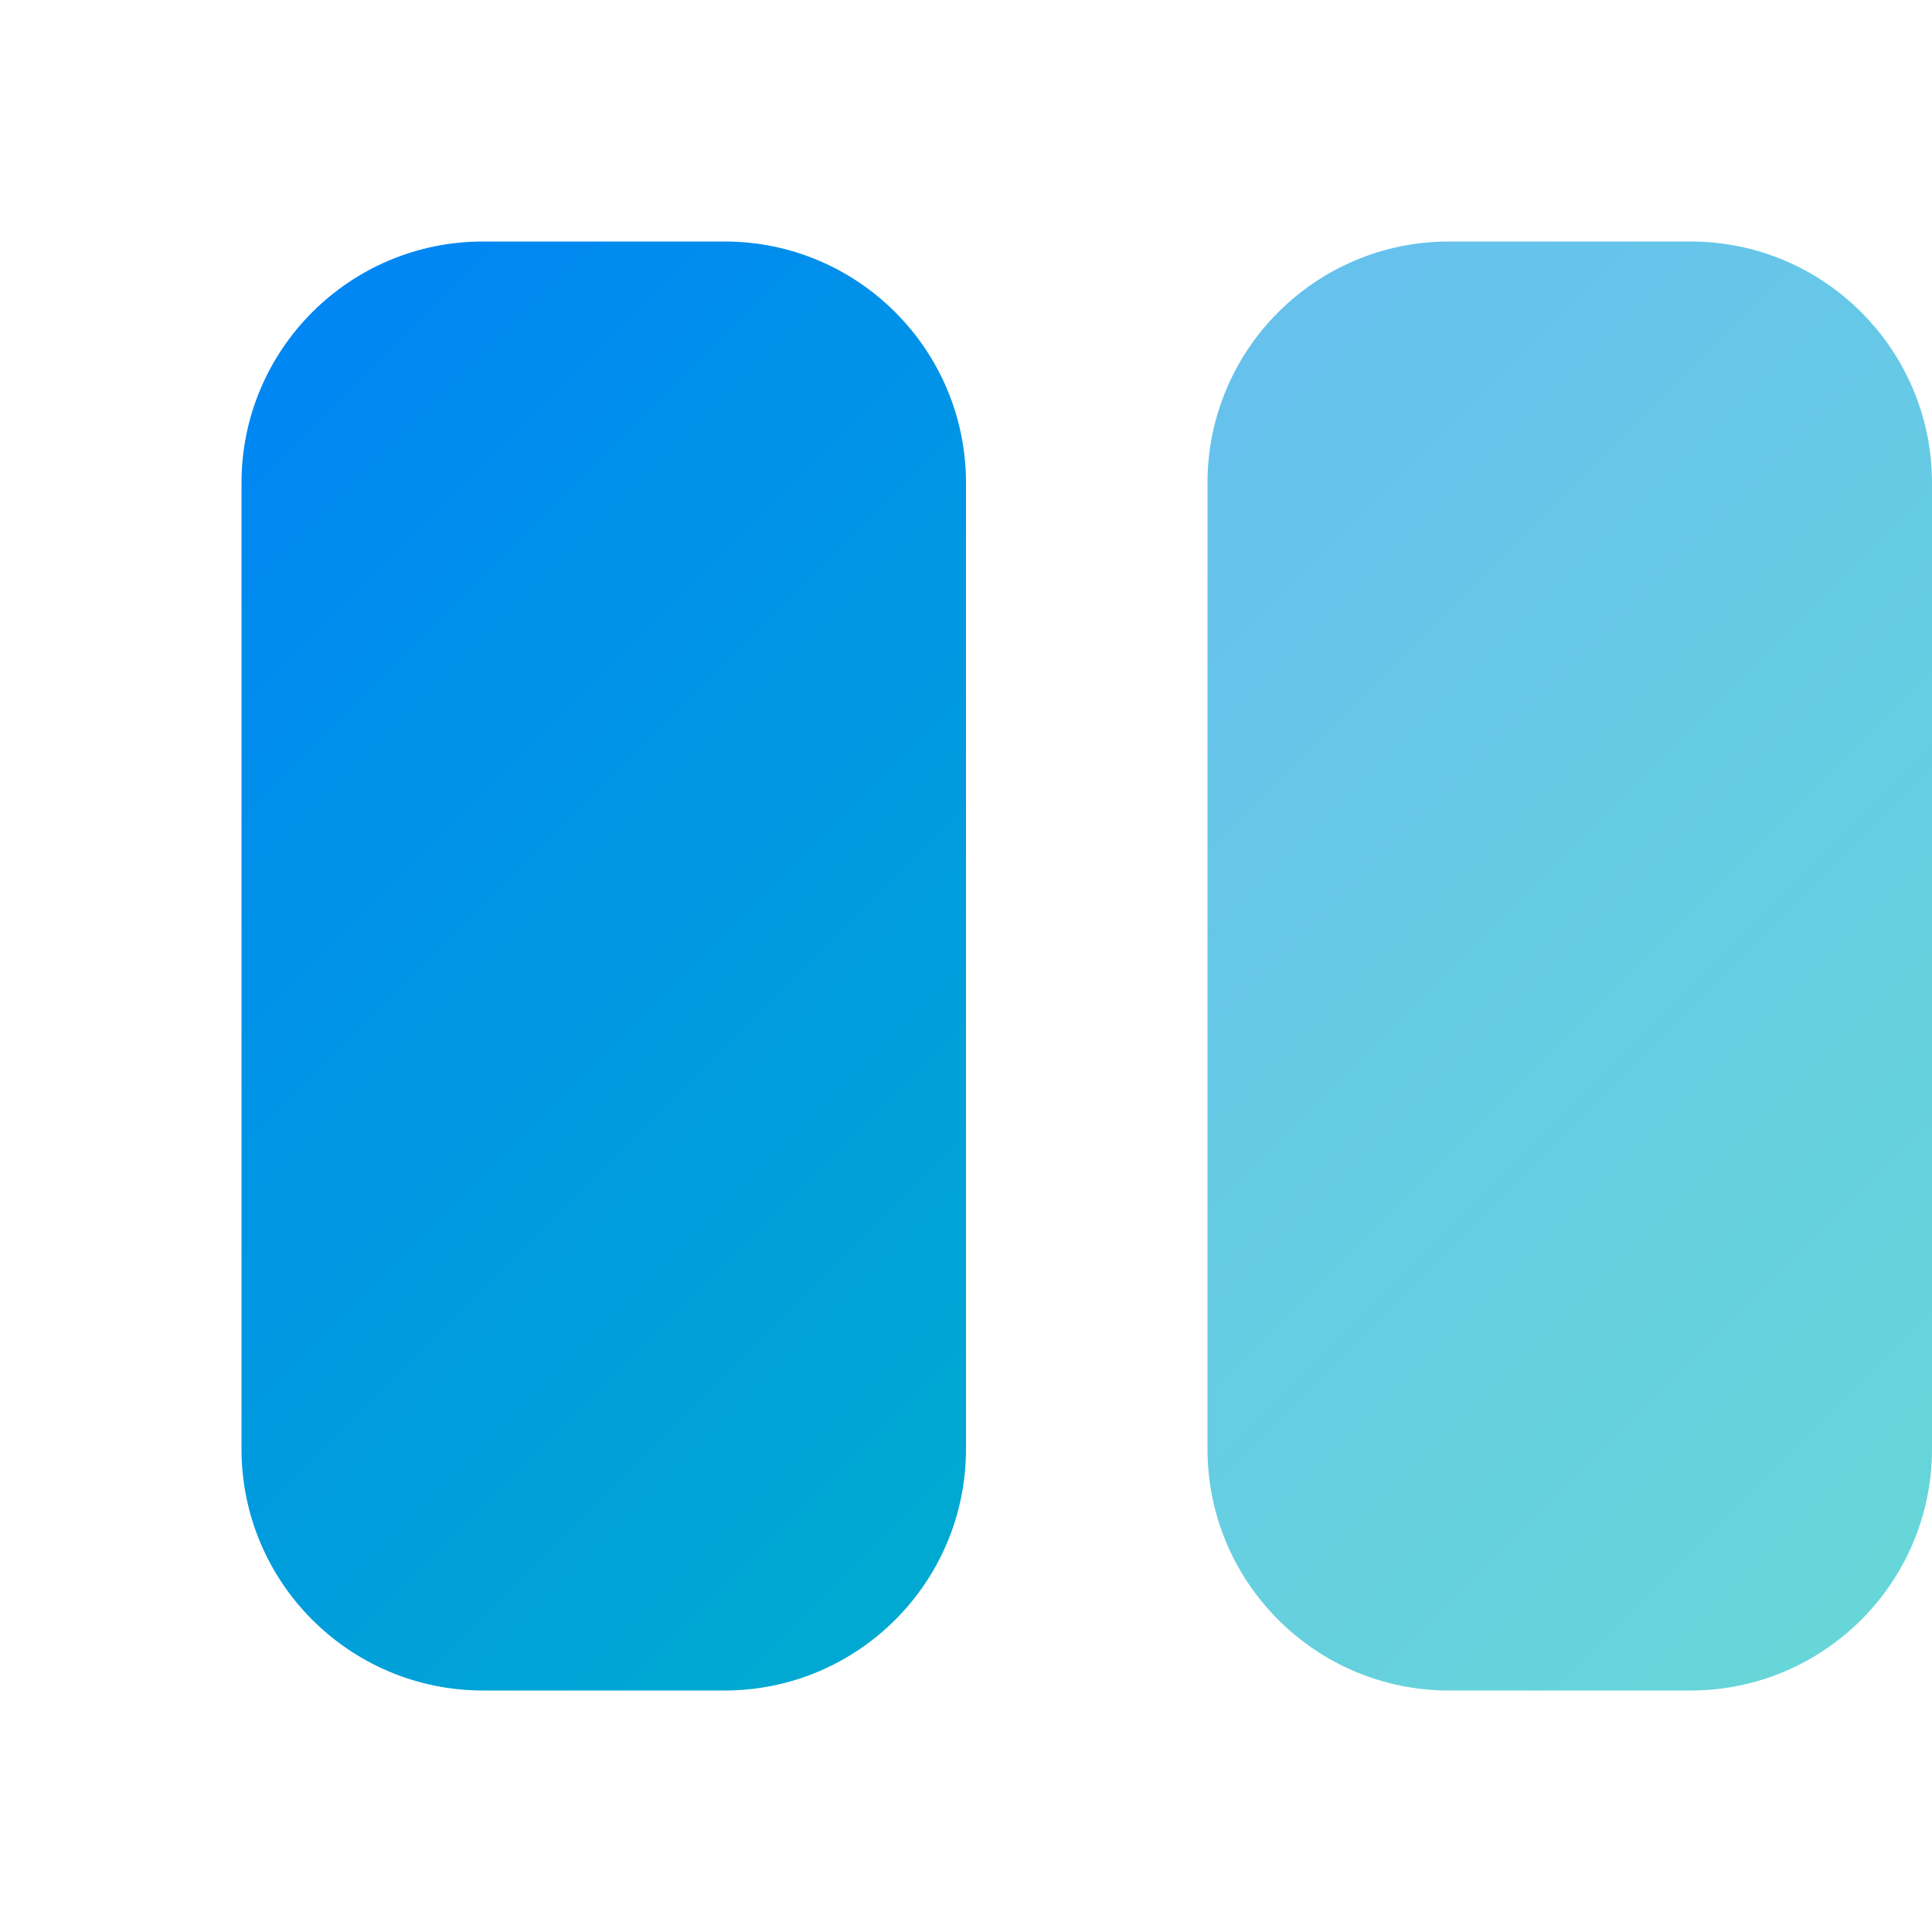
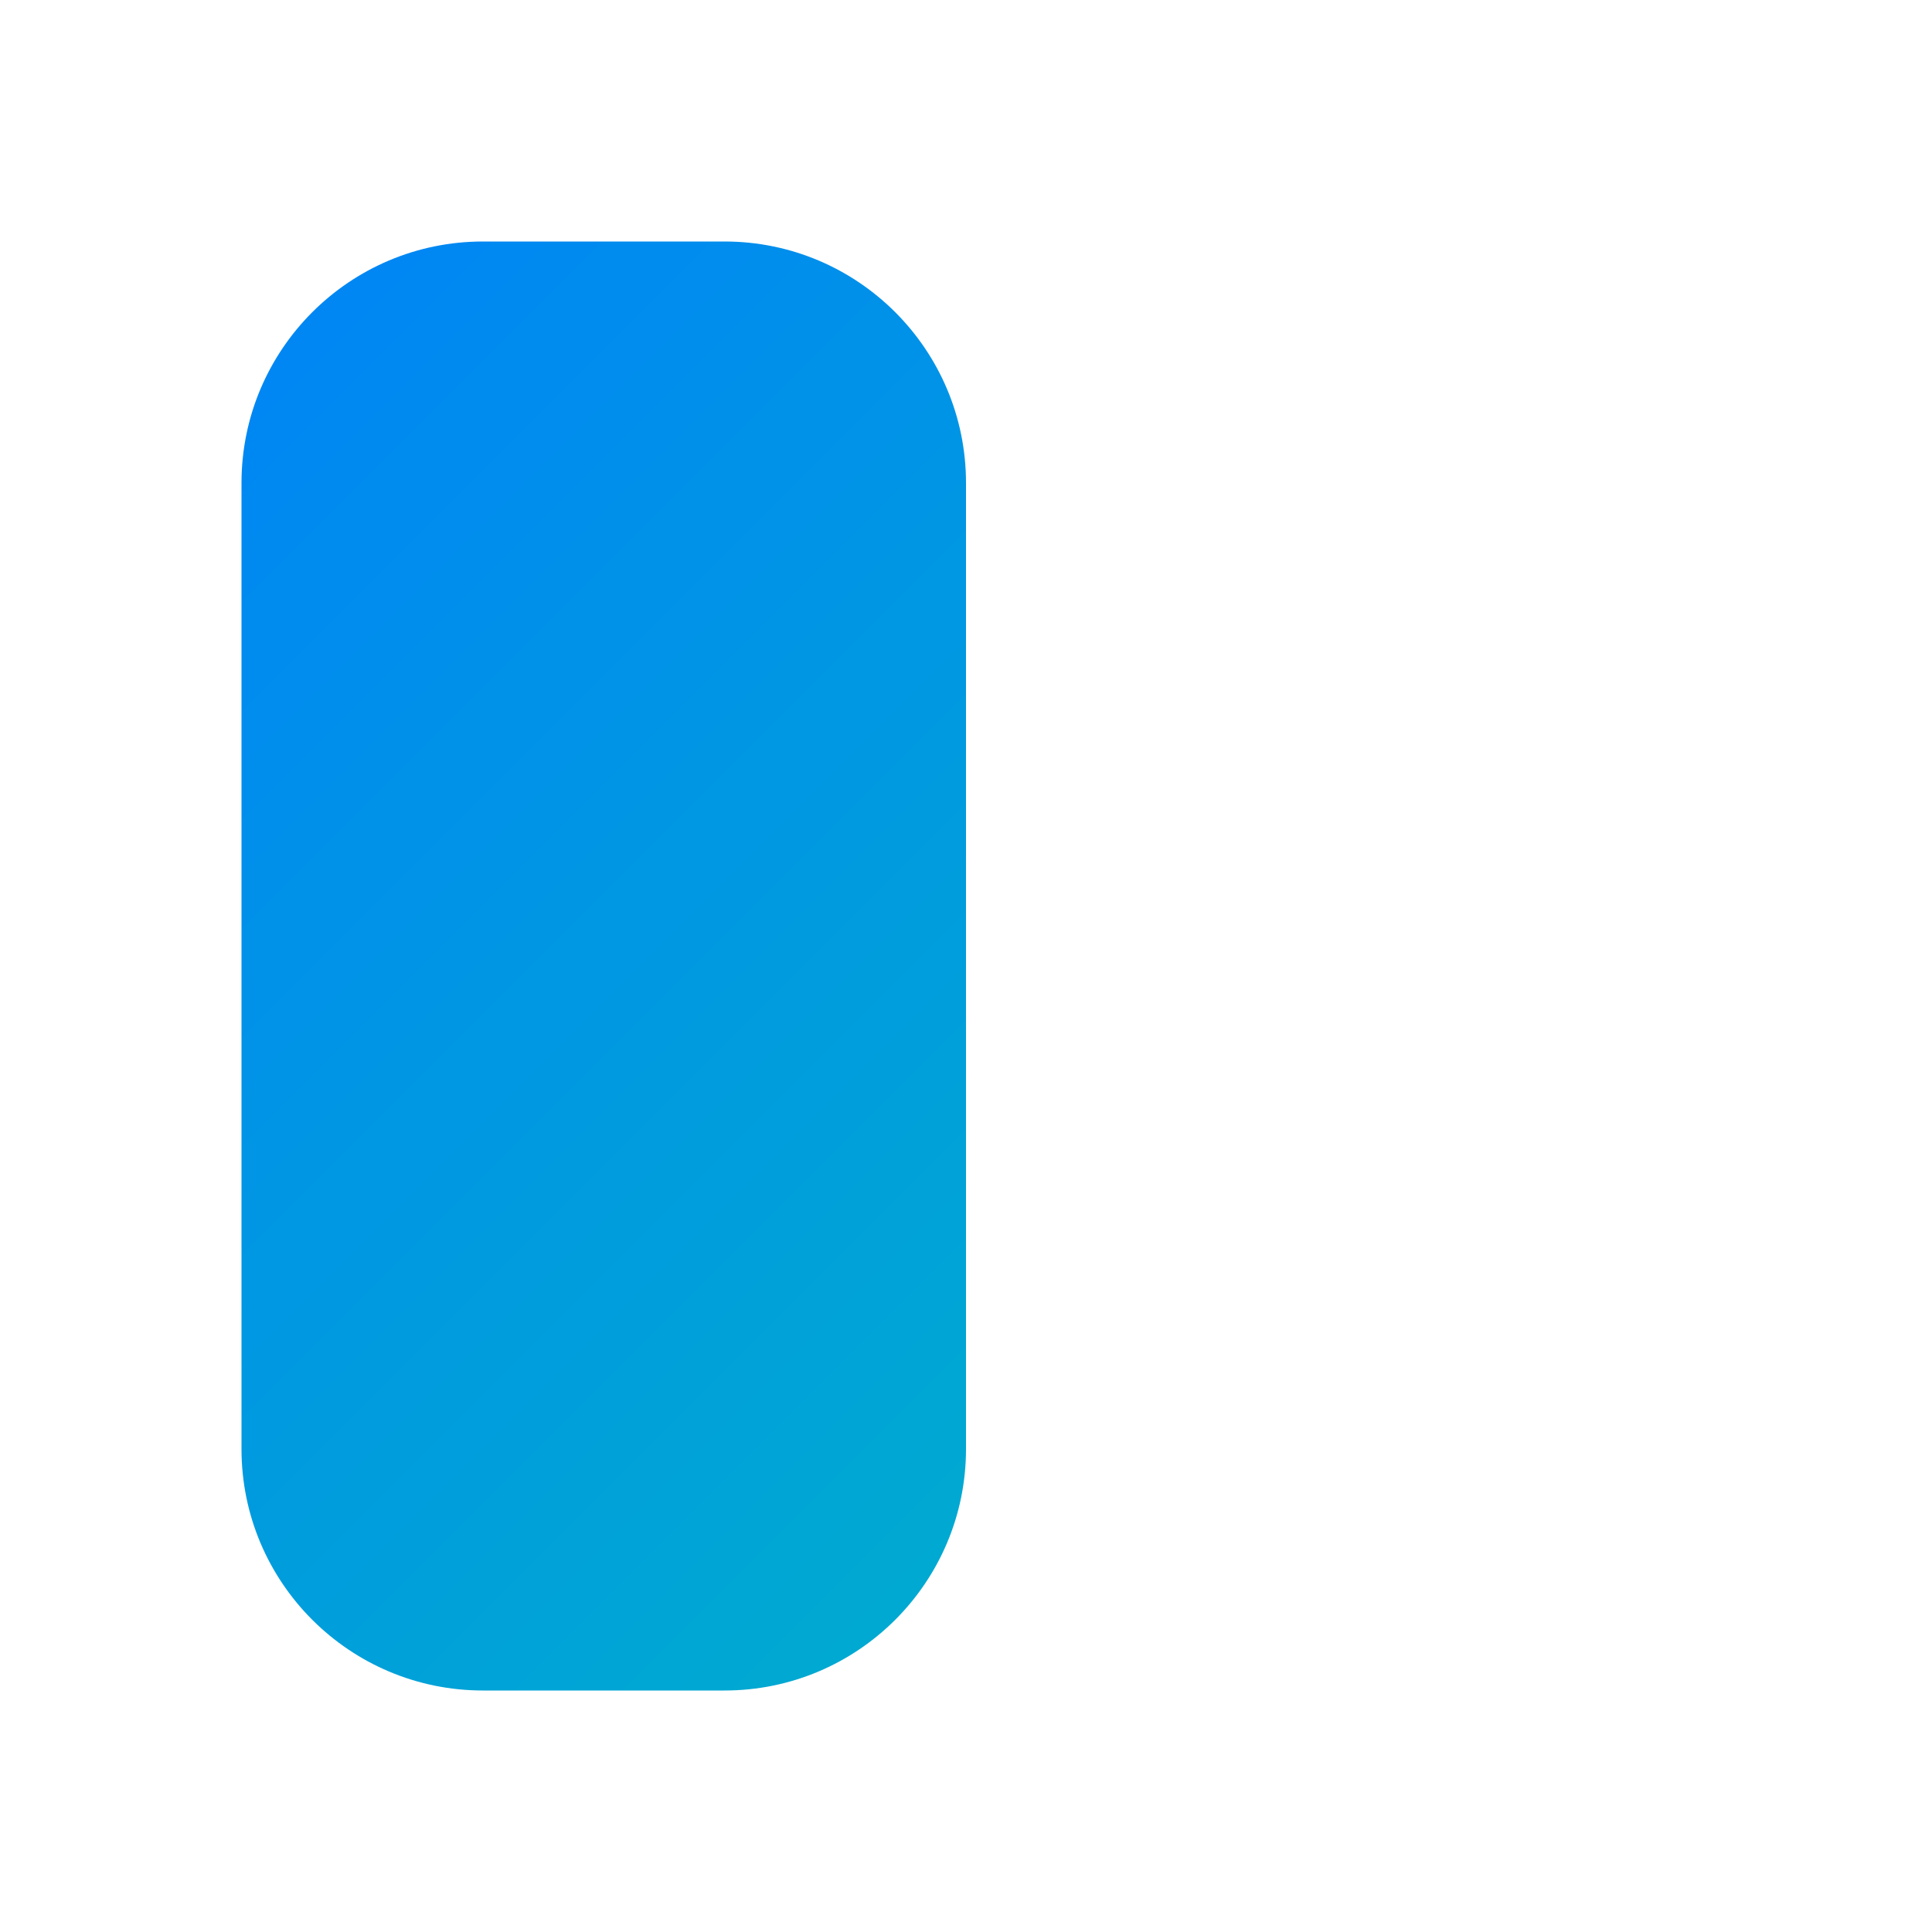
<svg xmlns="http://www.w3.org/2000/svg" width="32" height="32" viewBox="0 0 32 32" fill="none">
  <defs>
    <linearGradient id="favicon-grad-new" x1="0" y1="0" x2="32" y2="32" gradientUnits="userSpaceOnUse">
      <stop stop-color="#007BFF" />
      <stop offset="1" stop-color="#00C2B8" />
    </linearGradient>
  </defs>
-   <path d="M4 8C4 5.791 5.791 4 8 4H12C14.209 4 16 5.791 16 8V24C16 26.209 14.209 28 12 28H8C5.791 28 4 26.209 4 24V8Z" fill="url(#favicon-grad-new)" />
-   <path d="M20 8C20 5.791 21.791 4 24 4H28C30.209 4 32 5.791 32 8V24C32 26.209 30.209 28 28 28H24C21.791 28 20 26.209 20 24V8Z" fill="url(#favicon-grad-new)" fill-opacity="0.6" />
+   <path d="M4 8C4 5.791 5.791 4 8 4H12C14.209 4 16 5.791 16 8V24C16 26.209 14.209 28 12 28H8C5.791 28 4 26.209 4 24Z" fill="url(#favicon-grad-new)" />
</svg>